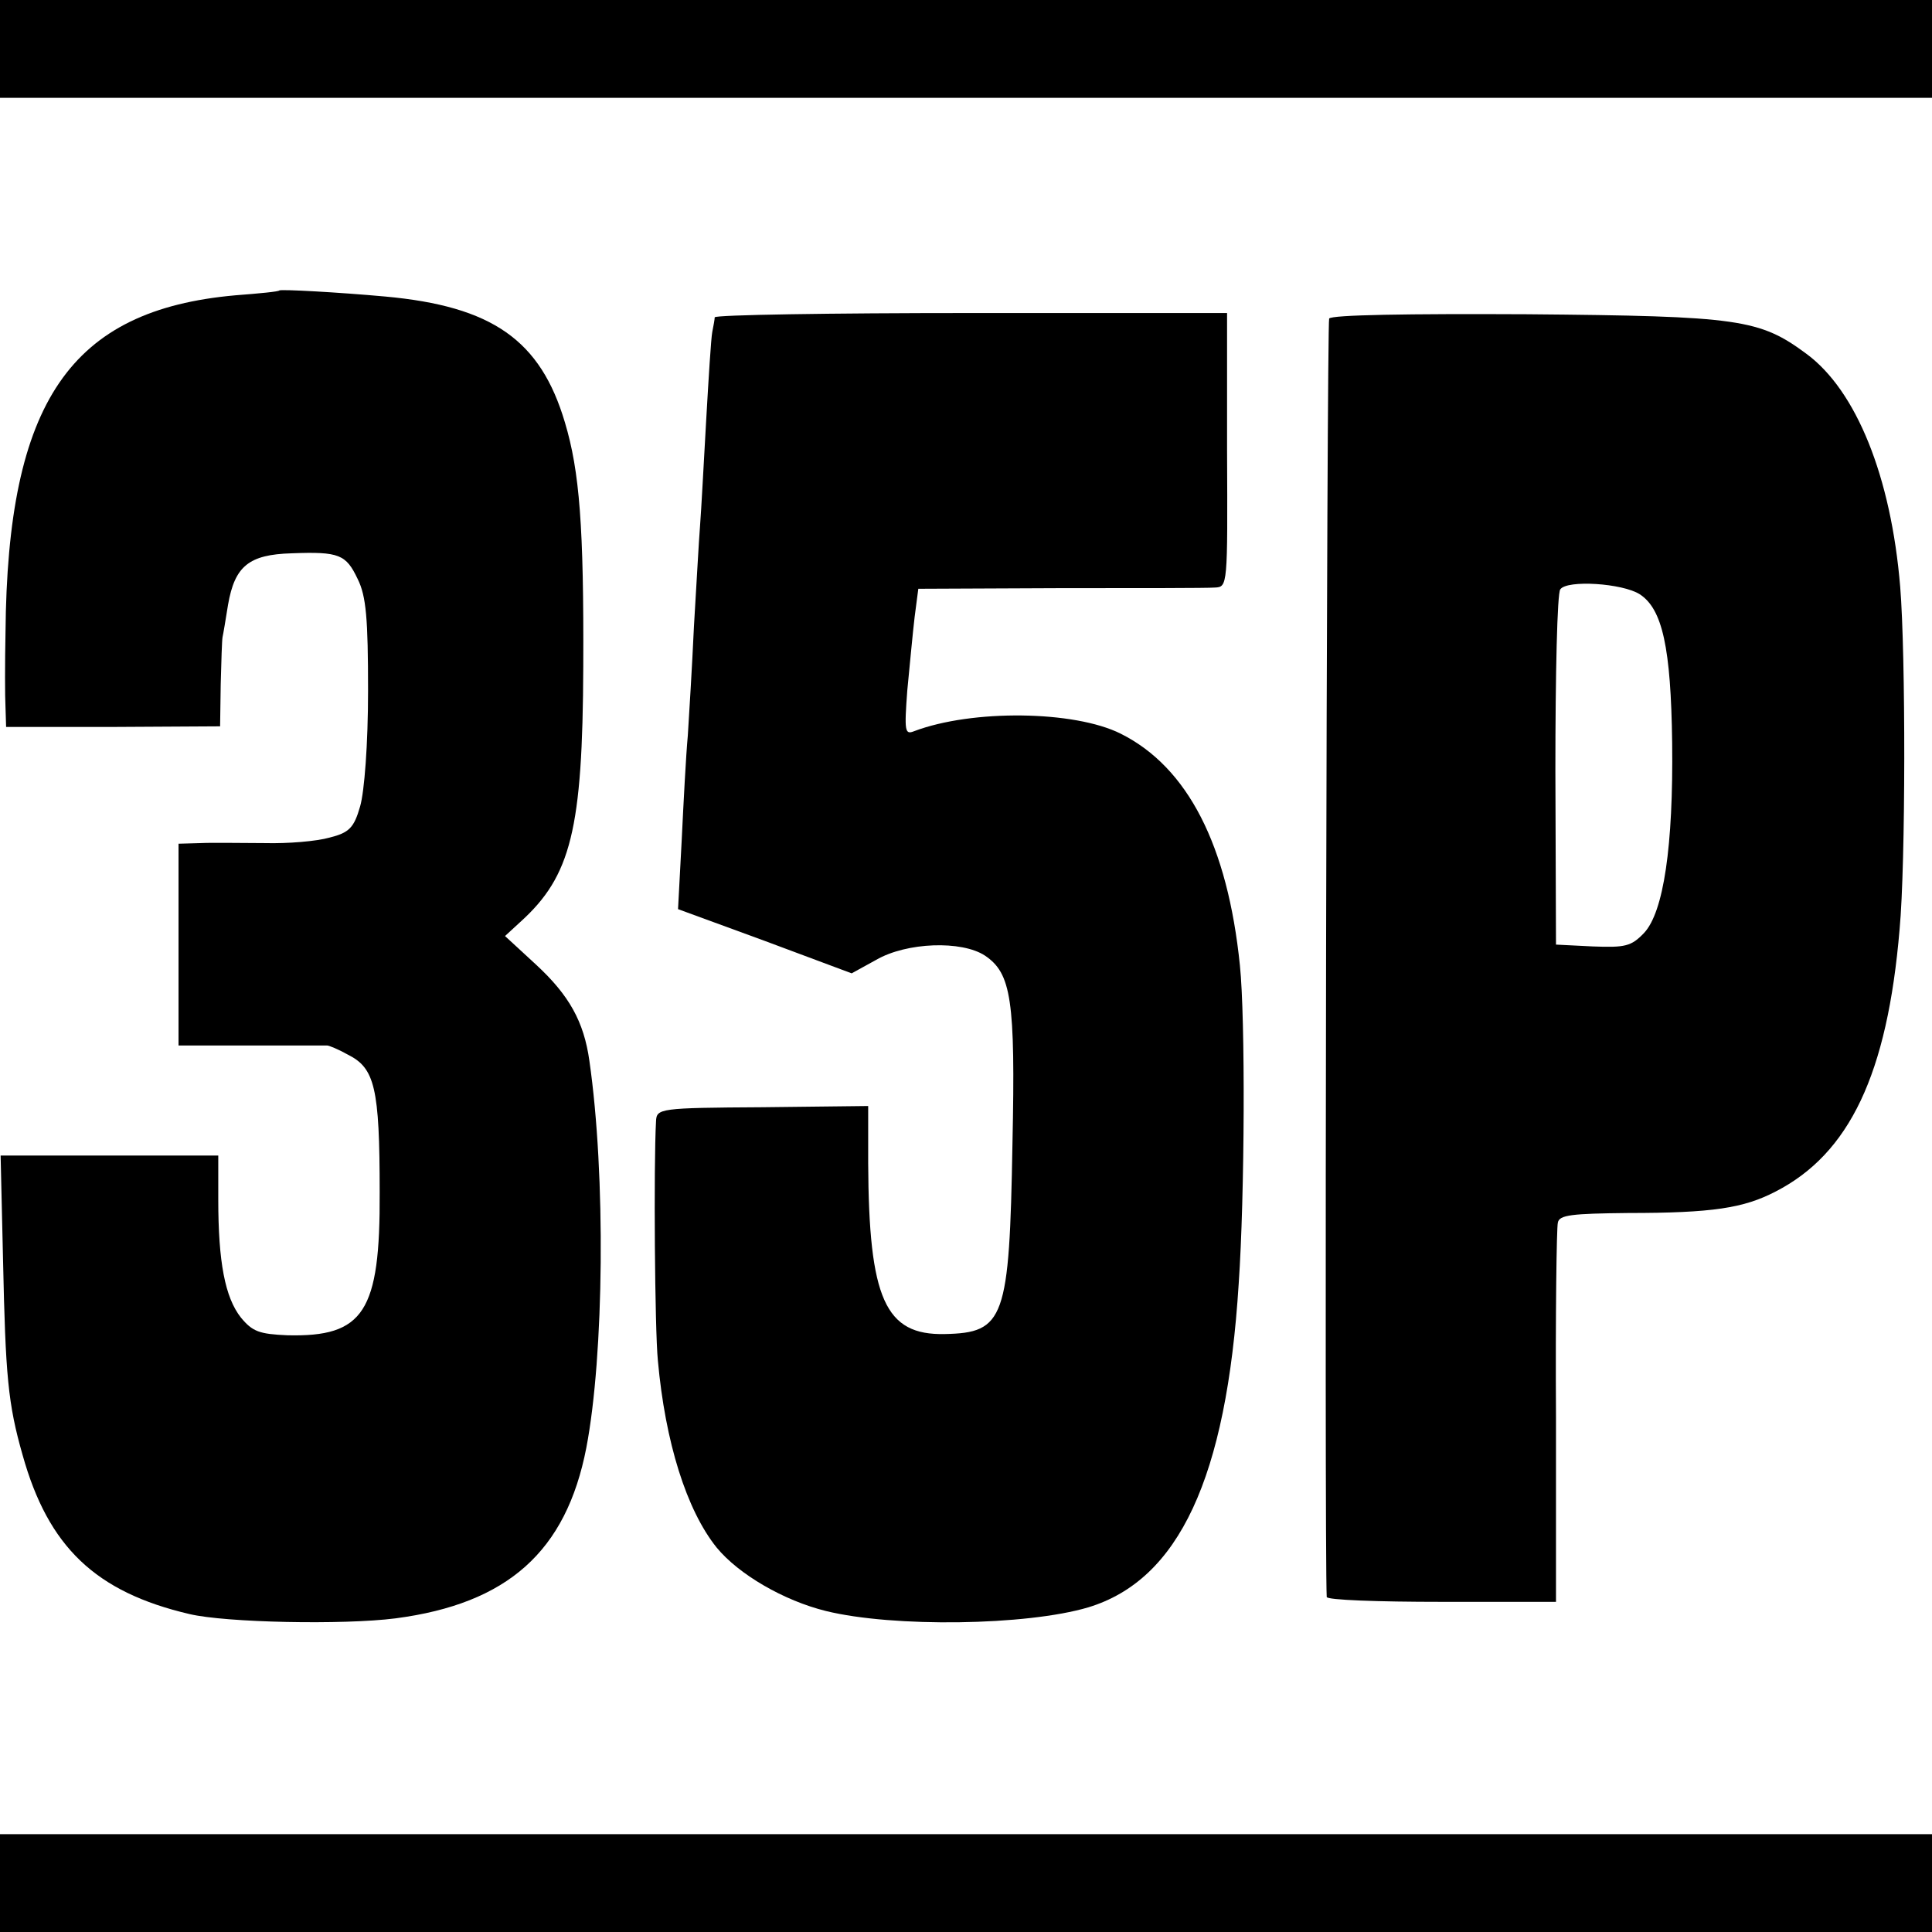
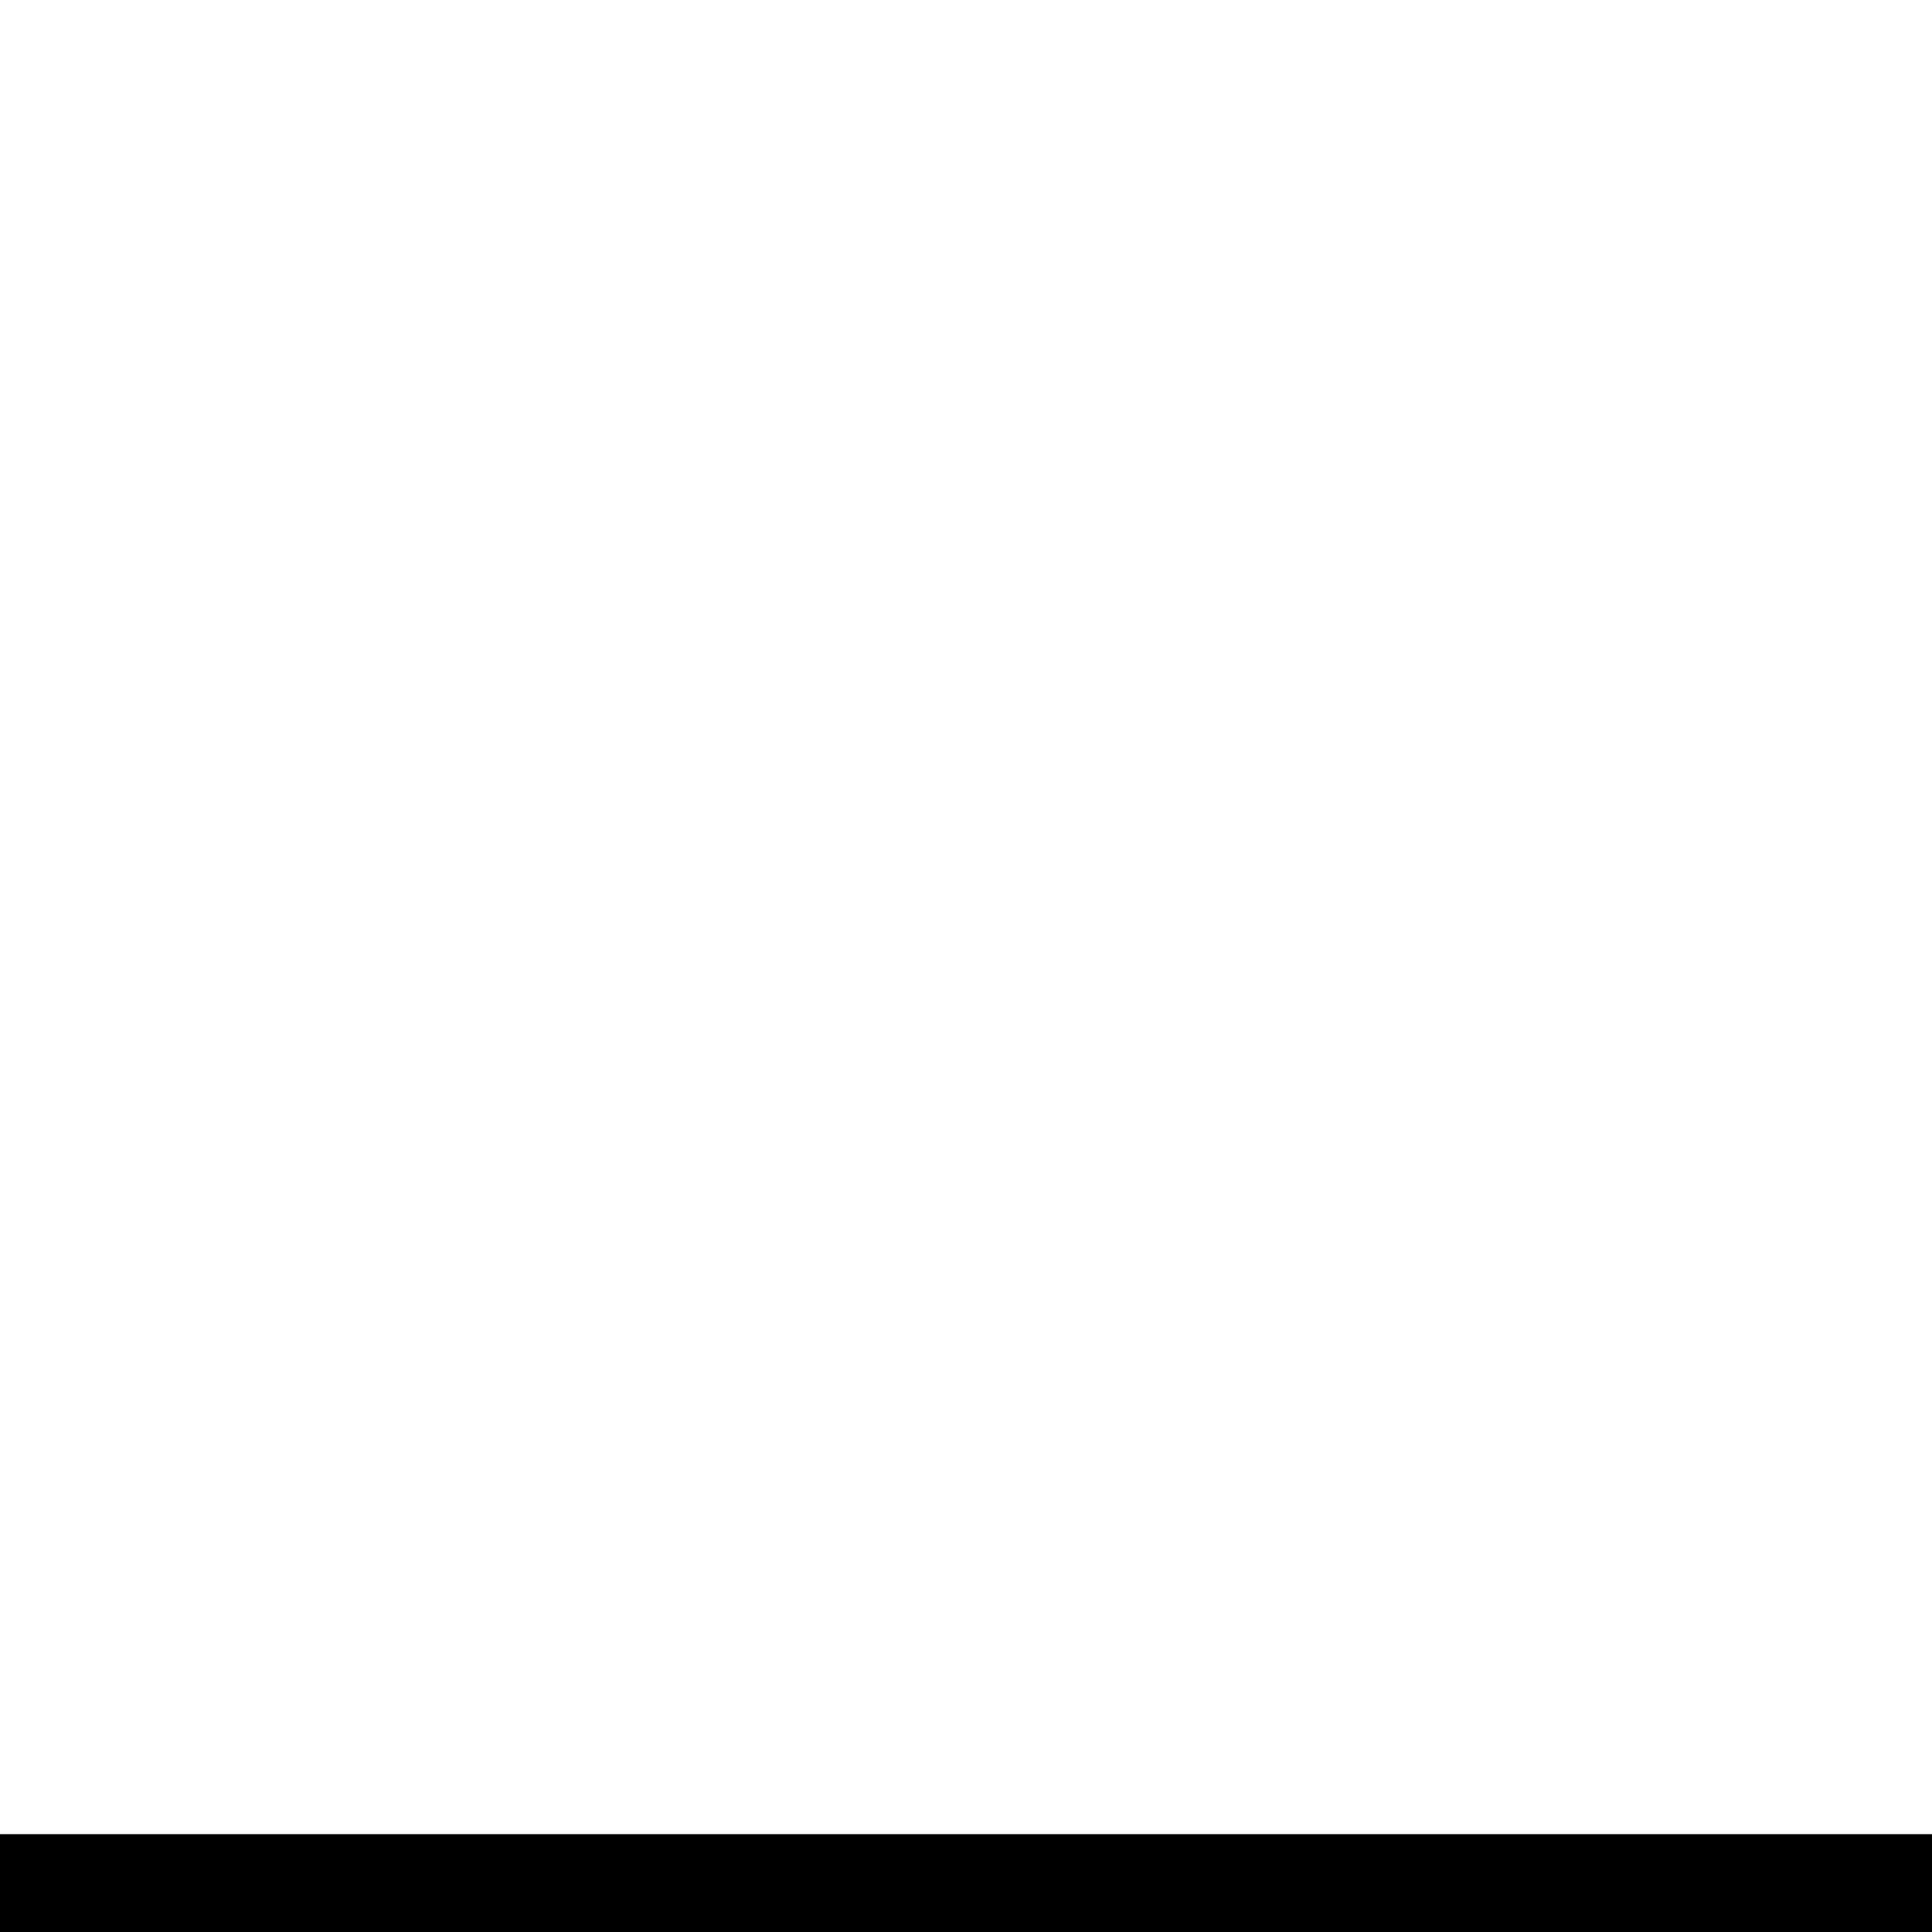
<svg xmlns="http://www.w3.org/2000/svg" version="1.0" width="316pt" height="316pt" viewBox="0 0 316 316" preserveAspectRatio="xMidYMid meet">
  <g transform="translate(0,316) scale(0.1,-0.1)" fill="#000000" stroke="none">
-     <path d="M0 3080 l0 -80 1580 0 1580 0 0 80 0 80 -1580 0 -1580 0 0 -80z" />
-     <path d="M457 2685 c-1 -2 -33 -5 -72 -8 -270 -24 -373 -174 -376 -552 -1 -49 -1 -104 0 -122 l1 -32 175 0 175 1 1 69 c1 38 2 72 3 77 1 4 5 28 9 53 11 63 34 82 104 84 78 3 89 -2 108 -42 14 -28 17 -65 17 -183 0 -87 -6 -165 -13 -189 -10 -35 -18 -43 -50 -51 -21 -6 -68 -10 -106 -9 -37 0 -85 1 -105 0 l-36 -1 0 -165 0 -165 119 0 c65 0 121 0 124 0 3 0 18 -6 34 -15 44 -22 52 -54 52 -225 1 -196 -26 -237 -151 -234 -46 2 -57 6 -76 29 -26 33 -37 91 -37 193 l0 72 -178 0 -178 0 4 -172 c4 -188 8 -234 32 -318 42 -150 119 -224 273 -260 59 -14 251 -18 337 -7 183 24 279 109 312 279 29 151 32 446 5 633 -9 64 -33 107 -87 157 l-51 47 25 23 c83 75 102 151 103 418 1 228 -6 319 -30 399 -40 135 -119 190 -294 206 -77 7 -169 12 -173 10z" />
-     <path d="M1169 2641 c0 -3 -2 -14 -4 -24 -2 -10 -6 -75 -10 -145 -4 -70 -8 -147 -10 -172 -2 -25 -6 -99 -10 -165 -3 -66 -8 -146 -10 -178 -3 -32 -7 -109 -10 -171 l-6 -113 142 -52 142 -53 40 22 c50 29 140 32 178 7 43 -29 50 -72 45 -307 -5 -288 -13 -310 -111 -312 -97 -2 -124 57 -125 280 l0 93 -173 -2 c-169 -1 -173 -2 -174 -23 -4 -72 -2 -341 3 -391 12 -134 47 -245 96 -306 36 -44 110 -87 179 -104 110 -27 328 -24 429 6 148 45 226 211 246 529 10 145 11 434 2 521 -20 196 -85 324 -195 379 -76 38 -243 40 -338 4 -15 -6 -16 0 -11 67 4 41 9 95 12 120 l6 46 231 1 c128 0 242 0 254 1 21 1 21 2 20 225 l0 224 -419 0 c-230 0 -418 -3 -419 -7z" />
-     <path d="M2174 2639 c-4 -7 -8 -2017 -4 -2091 0 -5 84 -8 188 -8 l187 0 0 303 c-1 166 1 309 3 317 2 13 23 15 115 16 138 0 189 8 241 35 121 62 183 192 203 429 10 108 10 449 1 560 -15 181 -72 321 -153 381 -77 57 -109 62 -457 65 -195 1 -320 -1 -324 -7z m508 -451 c37 -24 51 -87 53 -243 2 -169 -14 -277 -46 -311 -21 -22 -31 -24 -84 -22 l-60 3 -1 285 c0 157 3 290 8 296 11 16 102 10 130 -8z" />
    <path d="M0 80 l0 -80 1580 0 1580 0 0 80 0 80 -1580 0 -1580 0 0 -80z" />
  </g>
</svg>